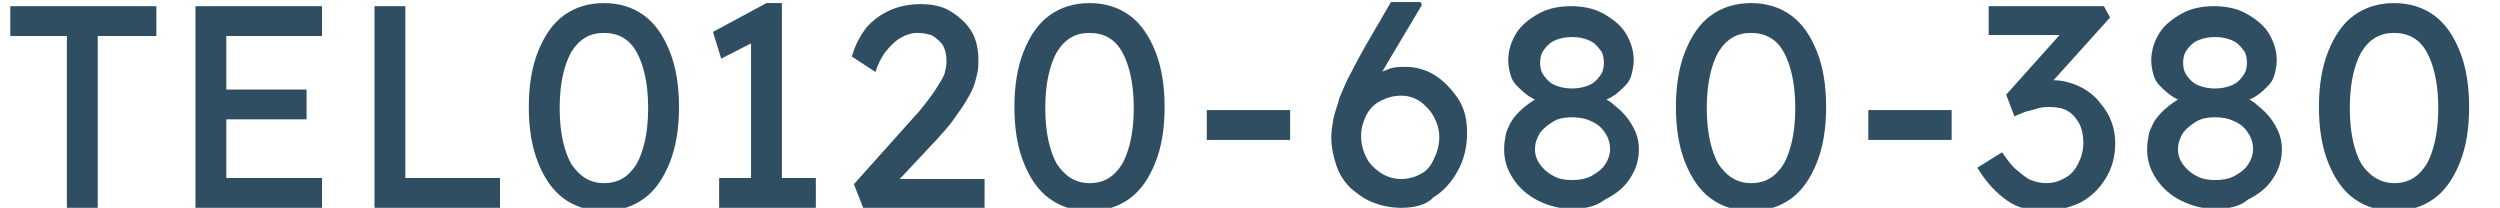
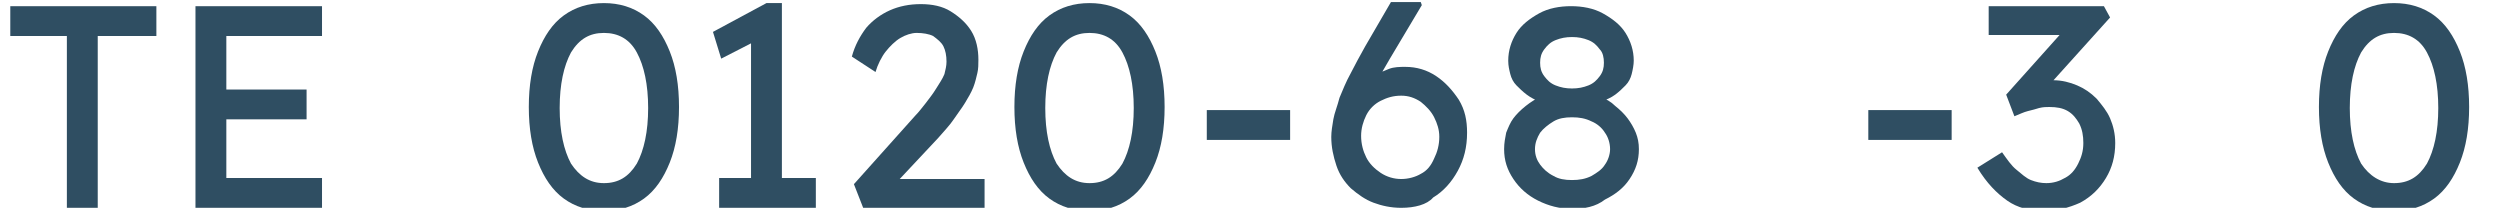
<svg xmlns="http://www.w3.org/2000/svg" version="1.1" id="レイヤー_1" x="0px" y="0px" viewBox="0 0 243 20.2" style="enable-background:new 0 0 243 20.2;" xml:space="preserve">
  <style type="text/css">
	.st0{fill:#2F4E62;}
</style>
  <g>
    <path class="st0" d="M6.5,20.2V3.5H1V0.6h14.2v2.9H9.5v16.7H6.5z" />
    <path class="st0" d="M19,20.2V0.6h12.3v2.9H22v13.8h9.3v2.9H19z M20.4,11.6V8.7h9.4v2.9H20.4z" />
-     <path class="st0" d="M36.4,20.2V0.6h3v16.7h9.2v2.9H36.4z" />
    <path class="st0" d="M58.7,20.5c-1.5,0-2.8-0.4-3.9-1.2s-1.9-2-2.5-3.5c-0.6-1.5-0.9-3.3-0.9-5.4c0-2.1,0.3-3.9,0.9-5.4   c0.6-1.5,1.4-2.7,2.5-3.5c1.1-0.8,2.4-1.2,3.9-1.2c1.5,0,2.8,0.4,3.9,1.2c1.1,0.8,1.9,2,2.5,3.5c0.6,1.5,0.9,3.3,0.9,5.4   c0,2.1-0.3,3.9-0.9,5.4c-0.6,1.5-1.4,2.7-2.5,3.5C61.5,20.1,60.2,20.5,58.7,20.5z M58.7,17.8c1.4,0,2.4-0.6,3.2-1.9   c0.7-1.3,1.1-3.1,1.1-5.4c0-2.3-0.4-4.1-1.1-5.4c-0.7-1.3-1.8-1.9-3.2-1.9c-1.4,0-2.4,0.6-3.2,1.9c-0.7,1.3-1.1,3.1-1.1,5.4   c0,2.3,0.4,4.1,1.1,5.4C56.3,17.1,57.3,17.8,58.7,17.8z" />
    <path class="st0" d="M73,18.8V2.9l1,0.8l-3.9,2l-0.8-2.6l5.2-2.8H76v18.5H73z M69.9,20.2v-2.9h9.4v2.9H69.9z" />
    <path class="st0" d="M83.9,20.2l-0.9-2.3l6-6.7c0.3-0.3,0.6-0.7,1-1.2c0.3-0.4,0.7-0.9,1-1.4c0.3-0.5,0.6-0.9,0.8-1.4   C91.9,6.8,92,6.4,92,6c0-0.6-0.1-1.1-0.3-1.5c-0.2-0.4-0.6-0.7-1-1c-0.4-0.2-1-0.3-1.6-0.3c-0.5,0-1.1,0.2-1.6,0.5   c-0.5,0.3-1,0.8-1.4,1.3s-0.8,1.3-1,2l-2.3-1.5c0.3-1.1,0.8-2,1.4-2.8C84.8,2,85.6,1.4,86.5,1c0.9-0.4,1.9-0.6,3-0.6   c1.1,0,2.1,0.2,2.9,0.7s1.5,1.1,2,1.9s0.7,1.8,0.7,2.8c0,0.4,0,0.9-0.1,1.3c-0.1,0.4-0.2,0.9-0.4,1.4c-0.2,0.5-0.5,1-0.8,1.5   c-0.3,0.5-0.7,1-1.1,1.6c-0.4,0.6-0.9,1.1-1.5,1.8l-4.5,4.8l-0.6-0.8h9.6v2.9H83.9z" />
    <path class="st0" d="M105.9,20.5c-1.5,0-2.8-0.4-3.9-1.2s-1.9-2-2.5-3.5c-0.6-1.5-0.9-3.3-0.9-5.4c0-2.1,0.3-3.9,0.9-5.4   c0.6-1.5,1.4-2.7,2.5-3.5c1.1-0.8,2.4-1.2,3.9-1.2c1.5,0,2.8,0.4,3.9,1.2c1.1,0.8,1.9,2,2.5,3.5c0.6,1.5,0.9,3.3,0.9,5.4   c0,2.1-0.3,3.9-0.9,5.4c-0.6,1.5-1.4,2.7-2.5,3.5C108.7,20.1,107.4,20.5,105.9,20.5z M105.9,17.8c1.4,0,2.4-0.6,3.2-1.9   c0.7-1.3,1.1-3.1,1.1-5.4c0-2.3-0.4-4.1-1.1-5.4c-0.7-1.3-1.8-1.9-3.2-1.9c-1.4,0-2.4,0.6-3.2,1.9c-0.7,1.3-1.1,3.1-1.1,5.4   c0,2.3,0.4,4.1,1.1,5.4C103.5,17.1,104.5,17.8,105.9,17.8z" />
    <path class="st0" d="M117.3,13.6v-2.9h8.1v2.9H117.3z" />
    <path class="st0" d="M136.2,20.2c-1,0-1.9-0.2-2.7-0.5c-0.8-0.3-1.5-0.8-2.2-1.4c-0.6-0.6-1.1-1.3-1.4-2.2s-0.5-1.8-0.5-2.8   c0-0.5,0.1-1.1,0.2-1.7c0.1-0.6,0.4-1.3,0.6-2.1c0.3-0.7,0.6-1.5,1.1-2.4c0.4-0.8,0.9-1.7,1.4-2.6l2.5-4.3h2.9l0.1,0.3l-3.1,5.2   c-0.6,1-1.1,1.9-1.5,2.7s-0.8,1.7-1.1,2.4c-0.3,0.8-0.5,1.4-0.7,2.1l-0.7-2.9c0.4-0.6,0.7-1.1,1.1-1.5c0.4-0.4,0.9-0.8,1.3-1.1   c0.5-0.3,1-0.5,1.5-0.7s1.1-0.2,1.6-0.2c1.1,0,2.1,0.3,3,0.9c0.9,0.6,1.6,1.4,2.2,2.3c0.6,1,0.8,2,0.8,3.2c0,1.4-0.3,2.6-0.9,3.7   s-1.4,2-2.4,2.6C138.7,19.9,137.5,20.2,136.2,20.2z M136.2,17.4c0.7,0,1.4-0.2,1.9-0.5c0.6-0.3,1-0.8,1.3-1.5   c0.3-0.6,0.5-1.3,0.5-2.1c0-0.7-0.2-1.3-0.5-1.9c-0.3-0.6-0.8-1.1-1.3-1.5c-0.6-0.4-1.2-0.6-1.9-0.6c-0.8,0-1.4,0.2-2,0.5   s-1.1,0.8-1.4,1.4c-0.3,0.6-0.5,1.3-0.5,2c0,0.8,0.2,1.5,0.5,2.1s0.8,1.1,1.4,1.5C134.8,17.2,135.5,17.4,136.2,17.4z" />
    <path class="st0" d="M152.8,20.3c-1.2,0-2.3-0.3-3.3-0.8c-1-0.5-1.8-1.2-2.4-2.1s-0.9-1.8-0.9-2.9c0-0.6,0.1-1.1,0.2-1.6   c0.2-0.5,0.4-1,0.7-1.4c0.3-0.4,0.7-0.8,1.2-1.2c0.5-0.4,1-0.7,1.6-1l-0.2,0.6c-0.5-0.2-0.9-0.4-1.3-0.7s-0.7-0.6-1-0.9   s-0.5-0.7-0.6-1.1s-0.2-0.8-0.2-1.3c0-1,0.3-1.9,0.8-2.7c0.5-0.8,1.3-1.4,2.2-1.9c0.9-0.5,2-0.7,3.1-0.7s2.2,0.2,3.1,0.7   c0.9,0.5,1.7,1.1,2.2,1.9c0.5,0.8,0.8,1.7,0.8,2.7c0,0.4-0.1,0.9-0.2,1.3c-0.1,0.4-0.3,0.8-0.6,1.1c-0.3,0.3-0.6,0.6-1,0.9   c-0.4,0.3-0.9,0.5-1.4,0.7l-0.1-0.5c0.6,0.2,1.1,0.5,1.5,0.9c0.5,0.4,0.9,0.8,1.2,1.2c0.3,0.4,0.6,0.9,0.8,1.4s0.3,1,0.3,1.6   c0,1.1-0.3,2-0.9,2.9c-0.6,0.9-1.4,1.5-2.4,2C155.1,20.1,154,20.3,152.8,20.3z M152.8,17.5c0.7,0,1.3-0.1,1.9-0.4   c0.5-0.3,1-0.6,1.3-1.1c0.3-0.4,0.5-1,0.5-1.5c0-0.6-0.2-1.2-0.5-1.6c-0.3-0.5-0.8-0.9-1.3-1.1c-0.6-0.3-1.2-0.4-1.9-0.4   s-1.3,0.1-1.8,0.4c-0.5,0.3-1,0.7-1.3,1.1c-0.3,0.5-0.5,1-0.5,1.6c0,0.6,0.2,1.1,0.5,1.5s0.7,0.8,1.3,1.1   C151.5,17.4,152.1,17.5,152.8,17.5z M152.8,8.6c0.6,0,1.1-0.1,1.6-0.3c0.5-0.2,0.8-0.5,1.1-0.9c0.3-0.4,0.4-0.8,0.4-1.3   s-0.1-1-0.4-1.3c-0.3-0.4-0.6-0.7-1.1-0.9c-0.5-0.2-1-0.3-1.6-0.3s-1.1,0.1-1.6,0.3c-0.5,0.2-0.8,0.5-1.1,0.9   c-0.3,0.4-0.4,0.8-0.4,1.3s0.1,0.9,0.4,1.3c0.3,0.4,0.6,0.7,1.1,0.9C151.7,8.5,152.2,8.6,152.8,8.6z" />
-     <path class="st0" d="M170.2,20.5c-1.5,0-2.8-0.4-3.9-1.2s-1.9-2-2.5-3.5c-0.6-1.5-0.9-3.3-0.9-5.4c0-2.1,0.3-3.9,0.9-5.4   c0.6-1.5,1.4-2.7,2.5-3.5c1.1-0.8,2.4-1.2,3.9-1.2c1.5,0,2.8,0.4,3.9,1.2c1.1,0.8,1.9,2,2.5,3.5c0.6,1.5,0.9,3.3,0.9,5.4   c0,2.1-0.3,3.9-0.9,5.4c-0.6,1.5-1.4,2.7-2.5,3.5C173,20.1,171.7,20.5,170.2,20.5z M170.2,17.8c1.4,0,2.4-0.6,3.2-1.9   c0.7-1.3,1.1-3.1,1.1-5.4c0-2.3-0.4-4.1-1.1-5.4c-0.7-1.3-1.8-1.9-3.2-1.9c-1.4,0-2.4,0.6-3.2,1.9c-0.7,1.3-1.1,3.1-1.1,5.4   c0,2.3,0.4,4.1,1.1,5.4C167.8,17.1,168.8,17.8,170.2,17.8z" />
    <path class="st0" d="M181.6,13.6v-2.9h8.1v2.9H181.6z" />
    <path class="st0" d="M198.7,20.5c-1.4,0-2.6-0.3-3.6-1s-2-1.7-2.9-3.2l2.4-1.5c0.5,0.7,0.9,1.3,1.4,1.7s0.9,0.8,1.4,1   c0.5,0.2,1,0.3,1.5,0.3c0.7,0,1.3-0.2,1.8-0.5c0.6-0.3,1-0.8,1.3-1.4c0.3-0.6,0.5-1.2,0.5-2c0-0.7-0.1-1.3-0.4-1.9   c-0.3-0.5-0.6-0.9-1.1-1.2c-0.5-0.3-1.1-0.4-1.8-0.4c-0.3,0-0.6,0-1,0.1c-0.3,0.1-0.7,0.2-1.1,0.3c-0.4,0.1-0.8,0.3-1.3,0.5   L195,9.2l6-6.7l0.6,0.9h-8.3V0.6h11.2l0.6,1.1l-6.4,7.1L198,8.1c0.1-0.1,0.4-0.1,0.7-0.2c0.3-0.1,0.6-0.1,0.9-0.1   c0.8,0,1.6,0.2,2.3,0.5c0.7,0.3,1.3,0.7,1.9,1.3c0.5,0.6,1,1.2,1.3,1.9c0.3,0.7,0.5,1.5,0.5,2.4c0,1.3-0.3,2.4-0.9,3.4   c-0.6,1-1.4,1.8-2.5,2.4C201.1,20.2,199.9,20.5,198.7,20.5z" />
-     <path class="st0" d="M215.3,20.3c-1.2,0-2.3-0.3-3.3-0.8c-1-0.5-1.8-1.2-2.4-2.1s-0.9-1.8-0.9-2.9c0-0.6,0.1-1.1,0.2-1.6   c0.2-0.5,0.4-1,0.7-1.4c0.3-0.4,0.7-0.8,1.2-1.2c0.5-0.4,1-0.7,1.6-1l-0.2,0.6c-0.5-0.2-0.9-0.4-1.3-0.7s-0.7-0.6-1-0.9   s-0.5-0.7-0.6-1.1s-0.2-0.8-0.2-1.3c0-1,0.3-1.9,0.8-2.7c0.5-0.8,1.3-1.4,2.2-1.9c0.9-0.5,2-0.7,3.1-0.7s2.2,0.2,3.1,0.7   c0.9,0.5,1.7,1.1,2.2,1.9c0.5,0.8,0.8,1.7,0.8,2.7c0,0.4-0.1,0.9-0.2,1.3c-0.1,0.4-0.3,0.8-0.6,1.1c-0.3,0.3-0.6,0.6-1,0.9   c-0.4,0.3-0.9,0.5-1.4,0.7l-0.1-0.5c0.6,0.2,1.1,0.5,1.5,0.9c0.5,0.4,0.9,0.8,1.2,1.2c0.3,0.4,0.6,0.9,0.8,1.4s0.3,1,0.3,1.6   c0,1.1-0.3,2-0.9,2.9c-0.6,0.9-1.4,1.5-2.4,2C217.7,20.1,216.6,20.3,215.3,20.3z M215.3,17.5c0.7,0,1.3-0.1,1.9-0.4   c0.5-0.3,1-0.6,1.3-1.1c0.3-0.4,0.5-1,0.5-1.5c0-0.6-0.2-1.2-0.5-1.6c-0.3-0.5-0.8-0.9-1.3-1.1c-0.6-0.3-1.2-0.4-1.9-0.4   s-1.3,0.1-1.8,0.4c-0.5,0.3-1,0.7-1.3,1.1c-0.3,0.5-0.5,1-0.5,1.6c0,0.6,0.2,1.1,0.5,1.5s0.7,0.8,1.3,1.1   C214,17.4,214.7,17.5,215.3,17.5z M215.3,8.6c0.6,0,1.1-0.1,1.6-0.3c0.5-0.2,0.8-0.5,1.1-0.9c0.3-0.4,0.4-0.8,0.4-1.3   s-0.1-1-0.4-1.3c-0.3-0.4-0.6-0.7-1.1-0.9c-0.5-0.2-1-0.3-1.6-0.3s-1.1,0.1-1.6,0.3c-0.5,0.2-0.8,0.5-1.1,0.9   c-0.3,0.4-0.4,0.8-0.4,1.3s0.1,0.9,0.4,1.3c0.3,0.4,0.6,0.7,1.1,0.9C214.2,8.5,214.7,8.6,215.3,8.6z" />
    <path class="st0" d="M232.7,20.5c-1.5,0-2.8-0.4-3.9-1.2s-1.9-2-2.5-3.5c-0.6-1.5-0.9-3.3-0.9-5.4c0-2.1,0.3-3.9,0.9-5.4   c0.6-1.5,1.4-2.7,2.5-3.5c1.1-0.8,2.4-1.2,3.9-1.2c1.5,0,2.8,0.4,3.9,1.2c1.1,0.8,1.9,2,2.5,3.5c0.6,1.5,0.9,3.3,0.9,5.4   c0,2.1-0.3,3.9-0.9,5.4c-0.6,1.5-1.4,2.7-2.5,3.5C235.5,20.1,234.2,20.5,232.7,20.5z M232.7,17.8c1.4,0,2.4-0.6,3.2-1.9   c0.7-1.3,1.1-3.1,1.1-5.4c0-2.3-0.4-4.1-1.1-5.4c-0.7-1.3-1.8-1.9-3.2-1.9c-1.4,0-2.4,0.6-3.2,1.9c-0.7,1.3-1.1,3.1-1.1,5.4   c0,2.3,0.4,4.1,1.1,5.4C230.3,17.1,231.4,17.8,232.7,17.8z" />
  </g>
</svg>